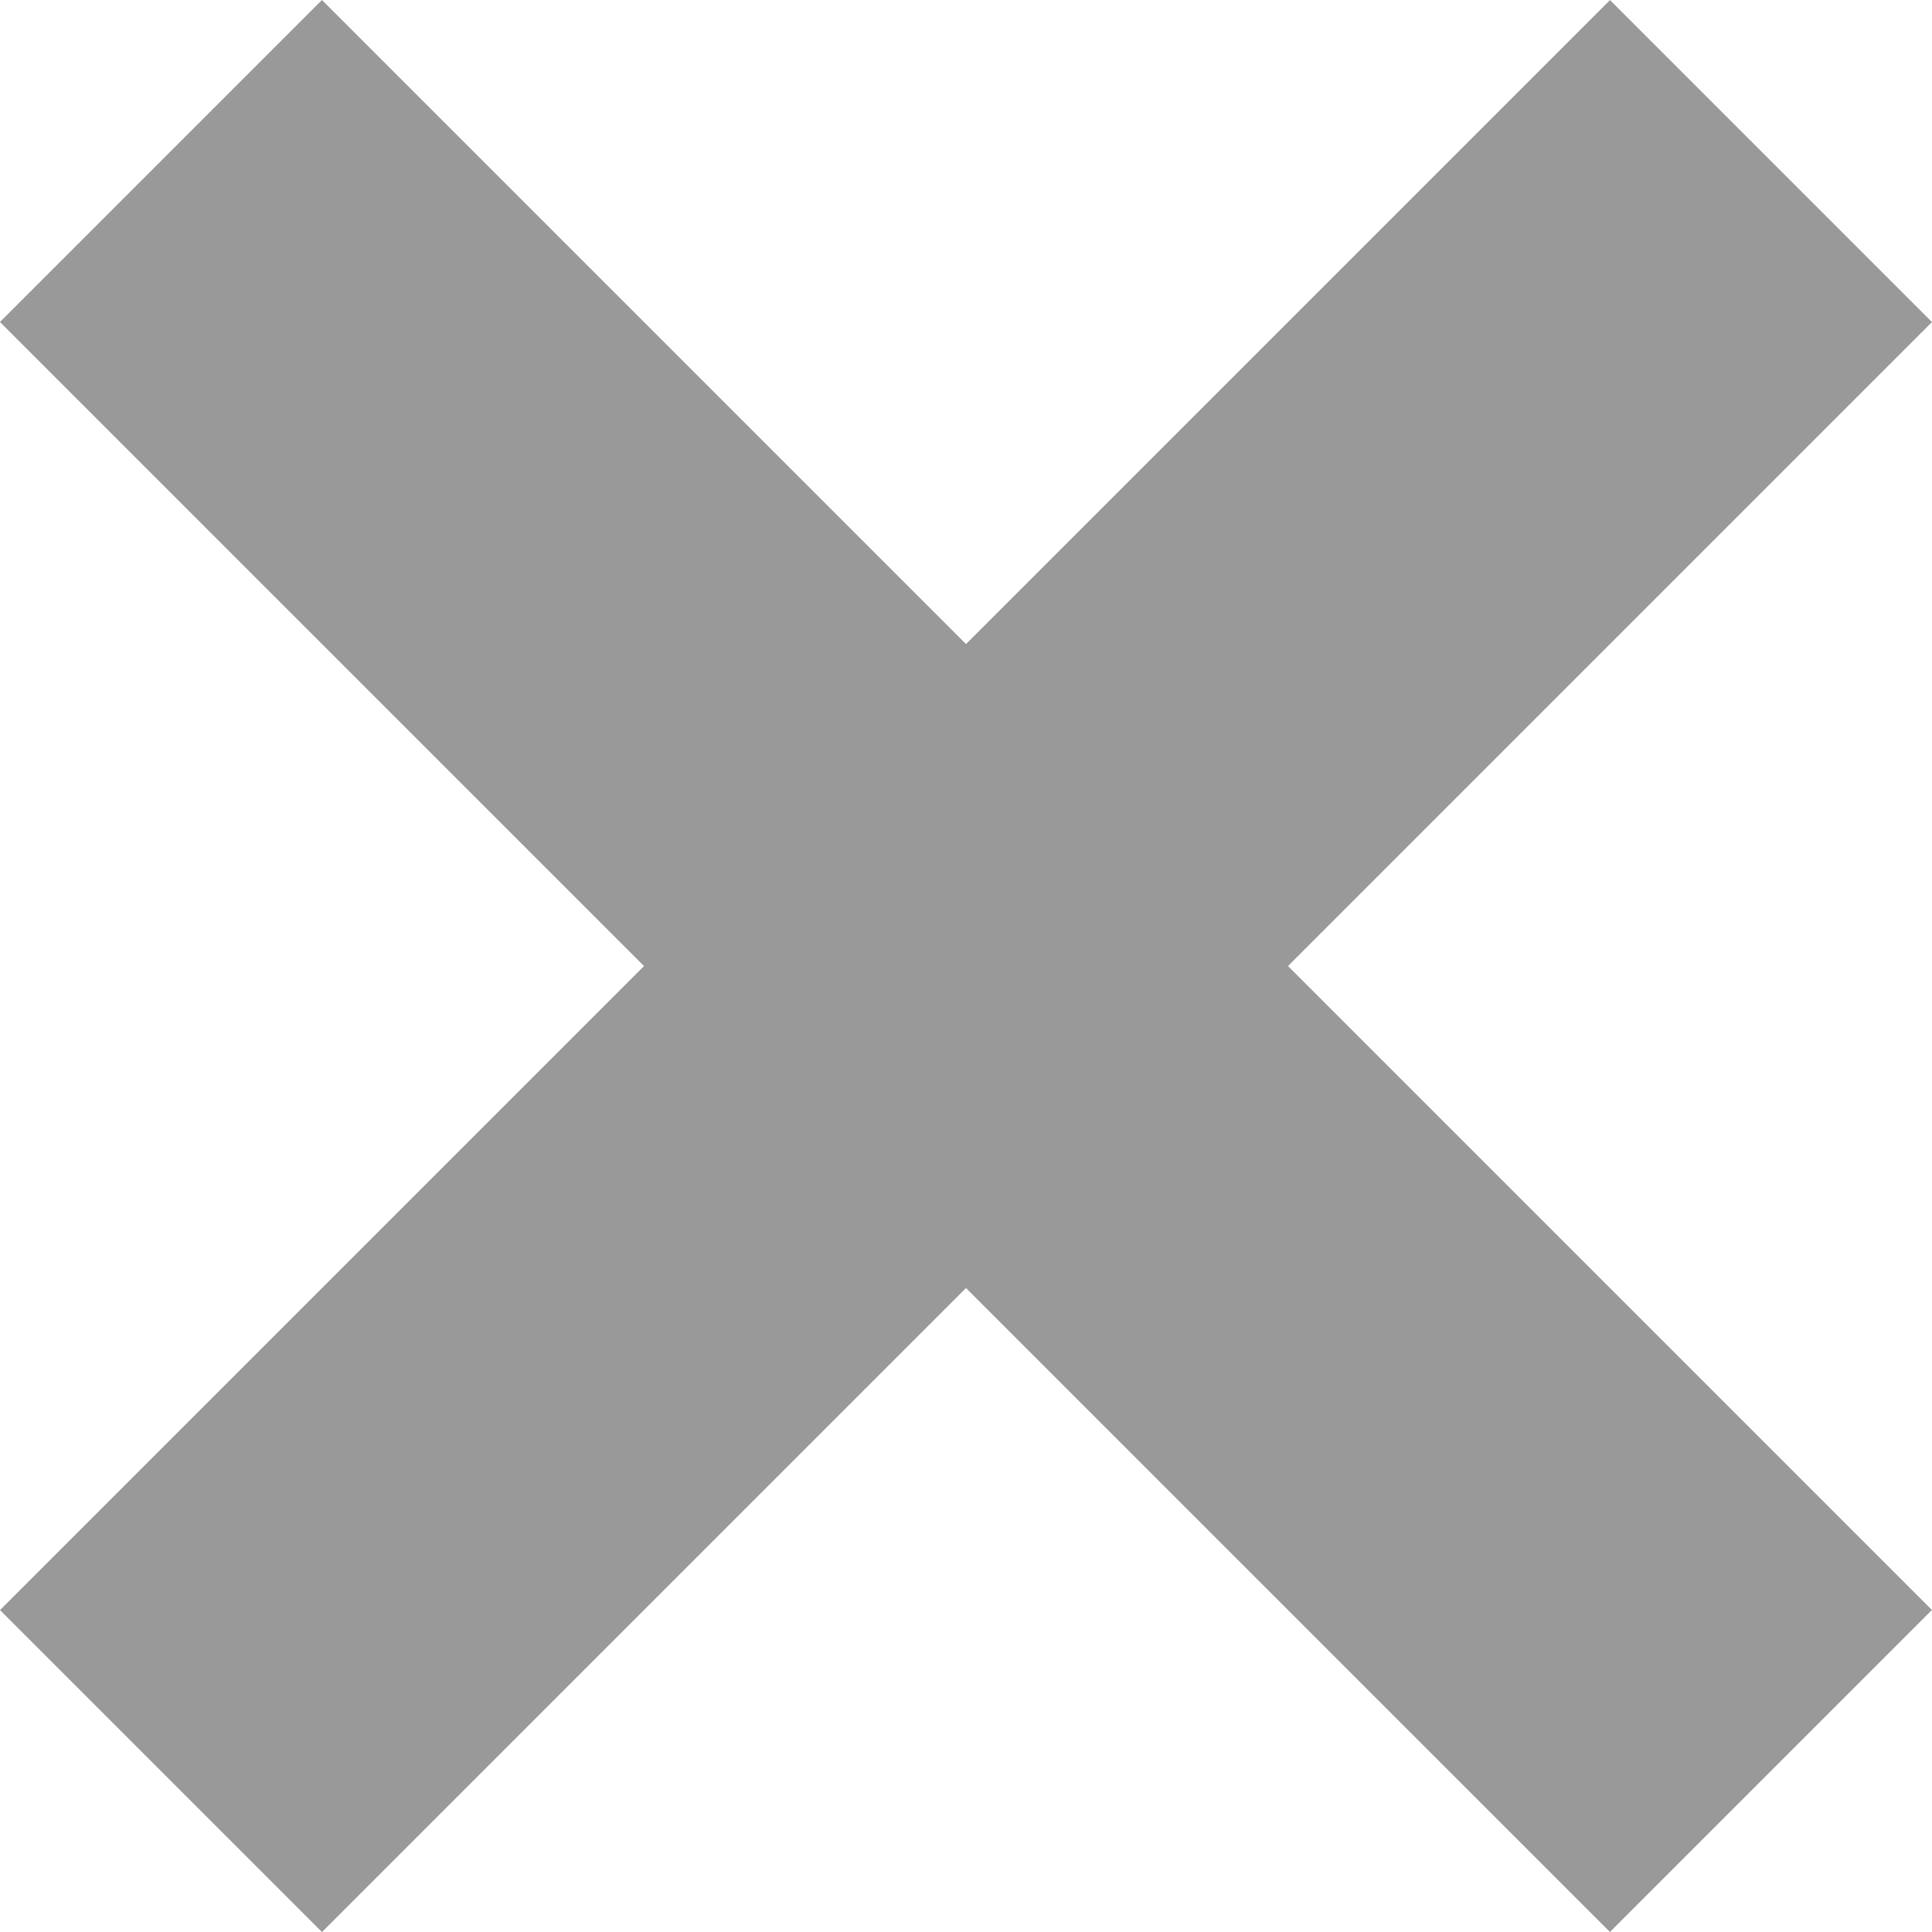
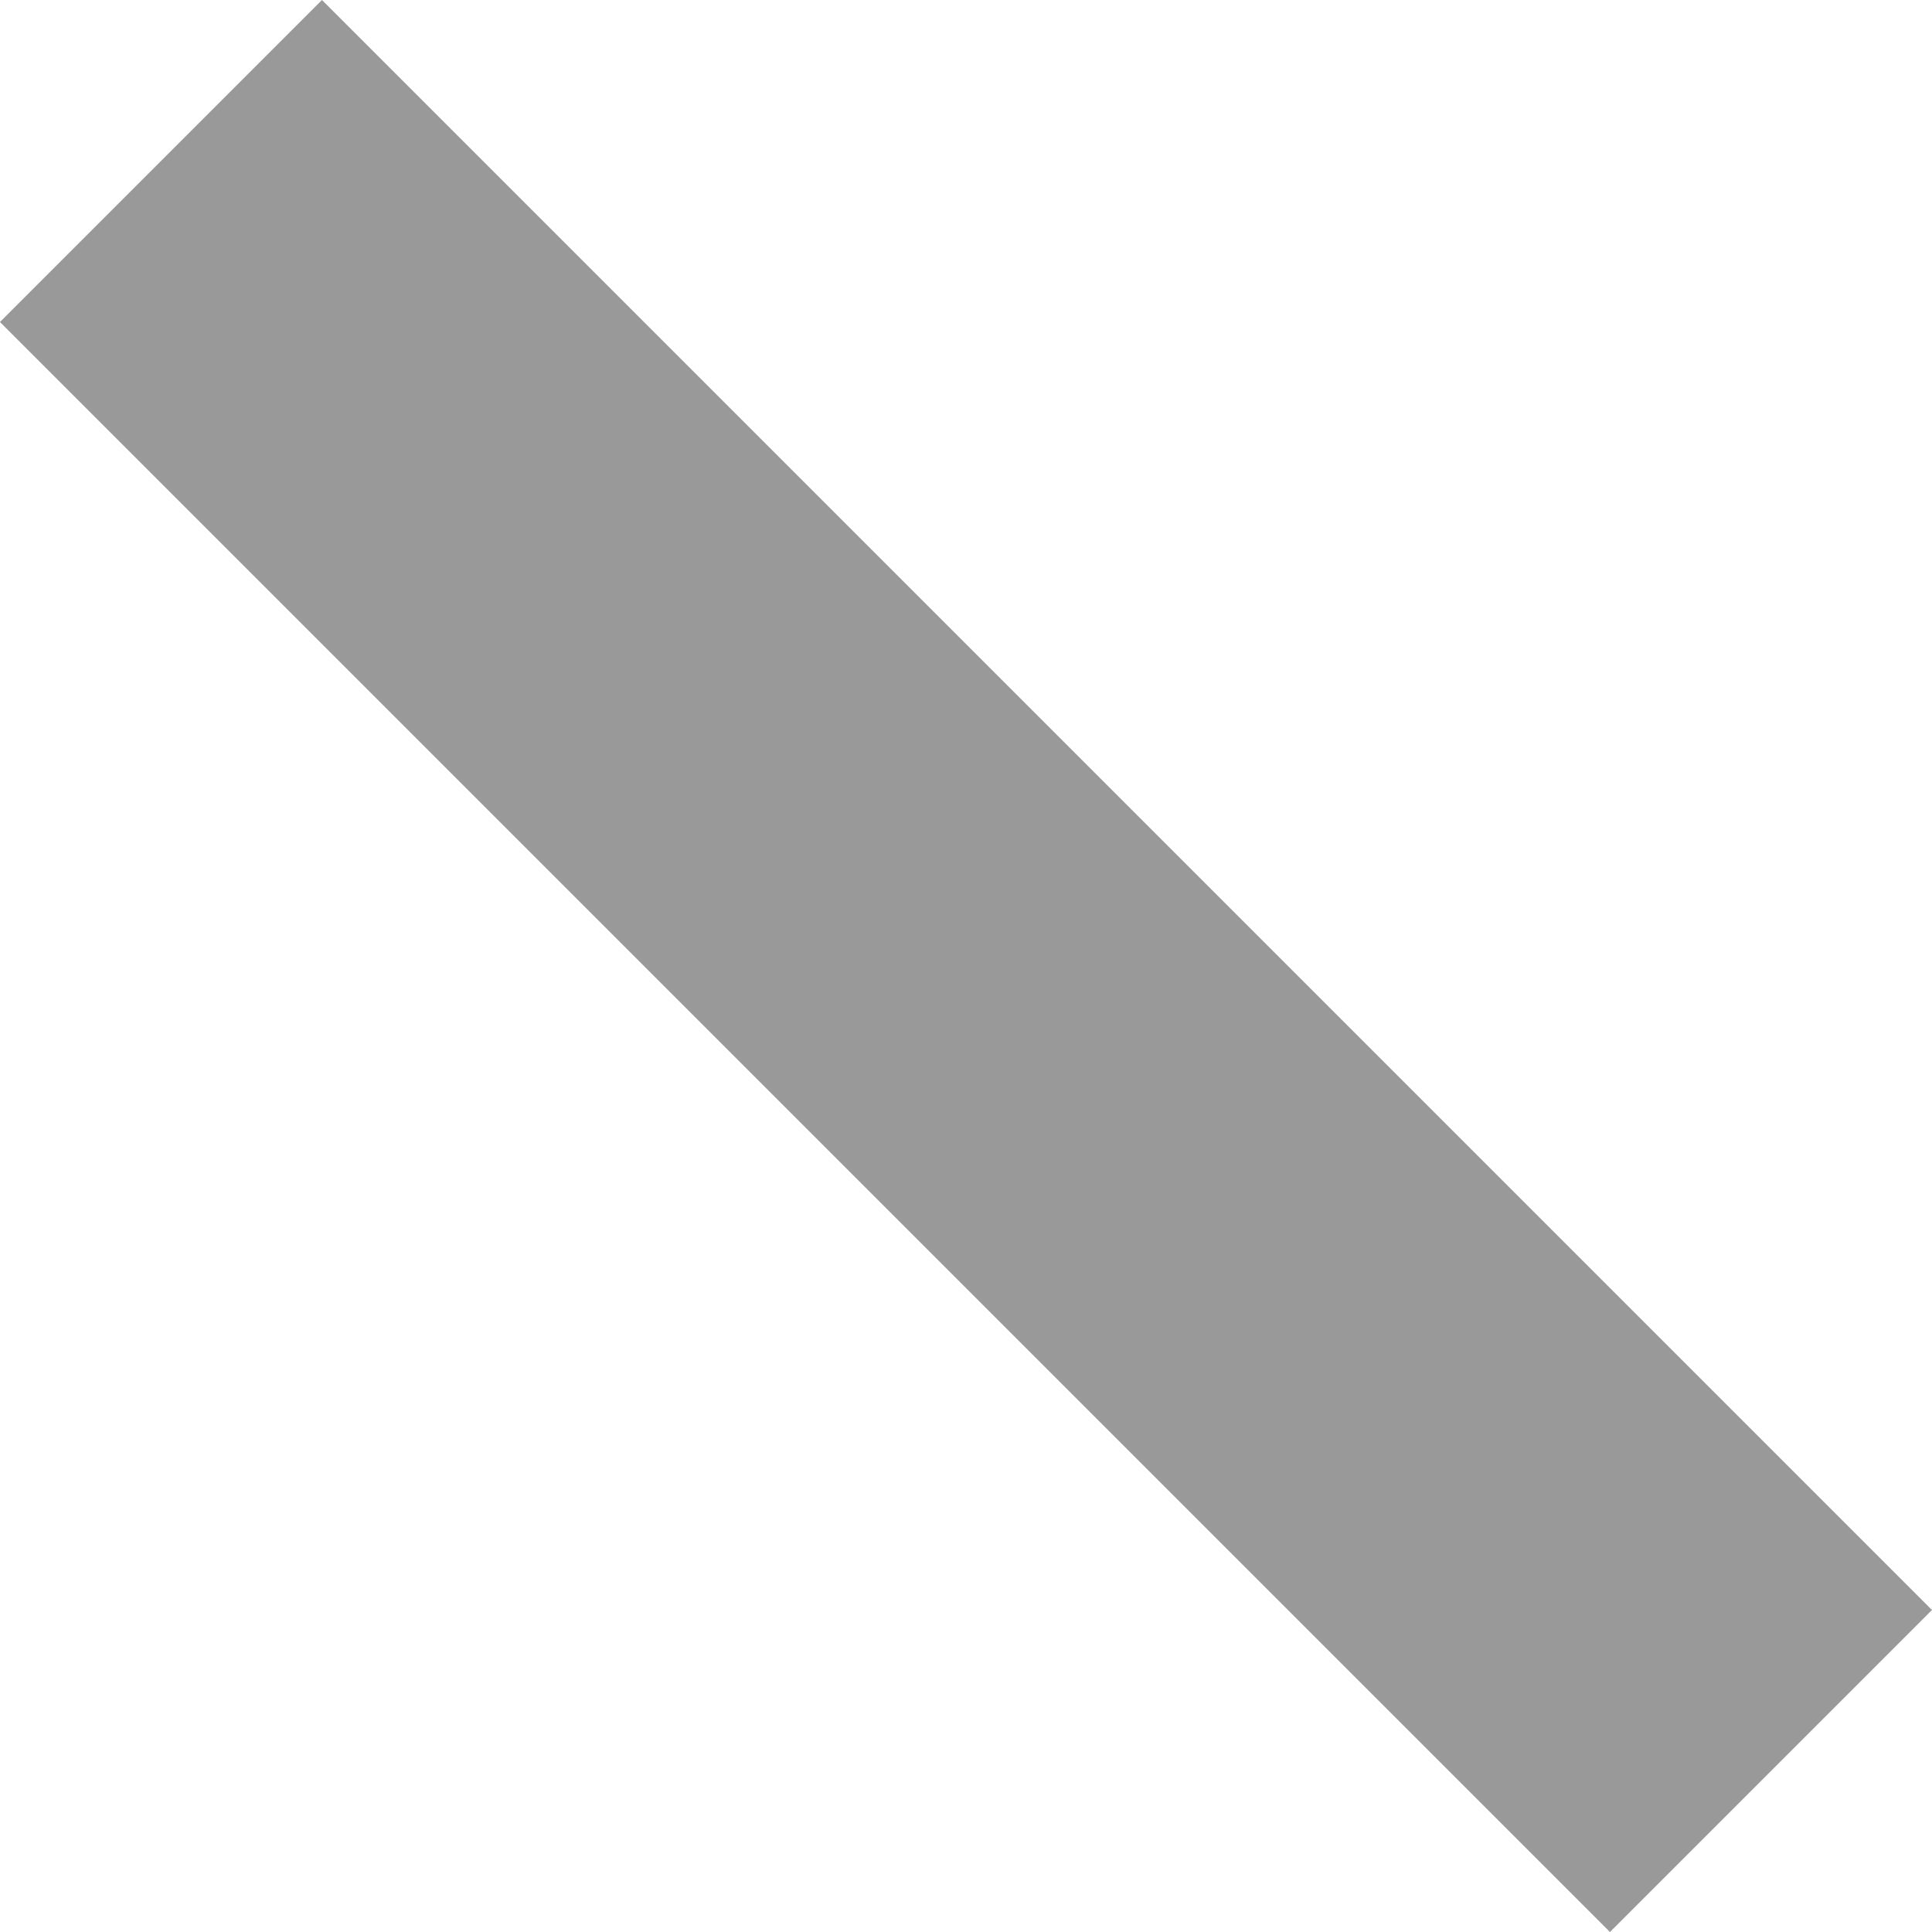
<svg xmlns="http://www.w3.org/2000/svg" width="12.728" height="12.728" viewBox="0 0 12.728 12.728">
  <g id="グループ_288" data-name="グループ 288" transform="translate(2787.864 -29.136)">
-     <rect id="長方形_167" data-name="長方形 167" width="15" height="3" transform="translate(-2787.864 39.743) rotate(-45)" fill="#999" />
    <rect id="長方形_171" data-name="長方形 171" width="15" height="3" transform="translate(-2785.743 29.136) rotate(45)" fill="#999" />
  </g>
</svg>